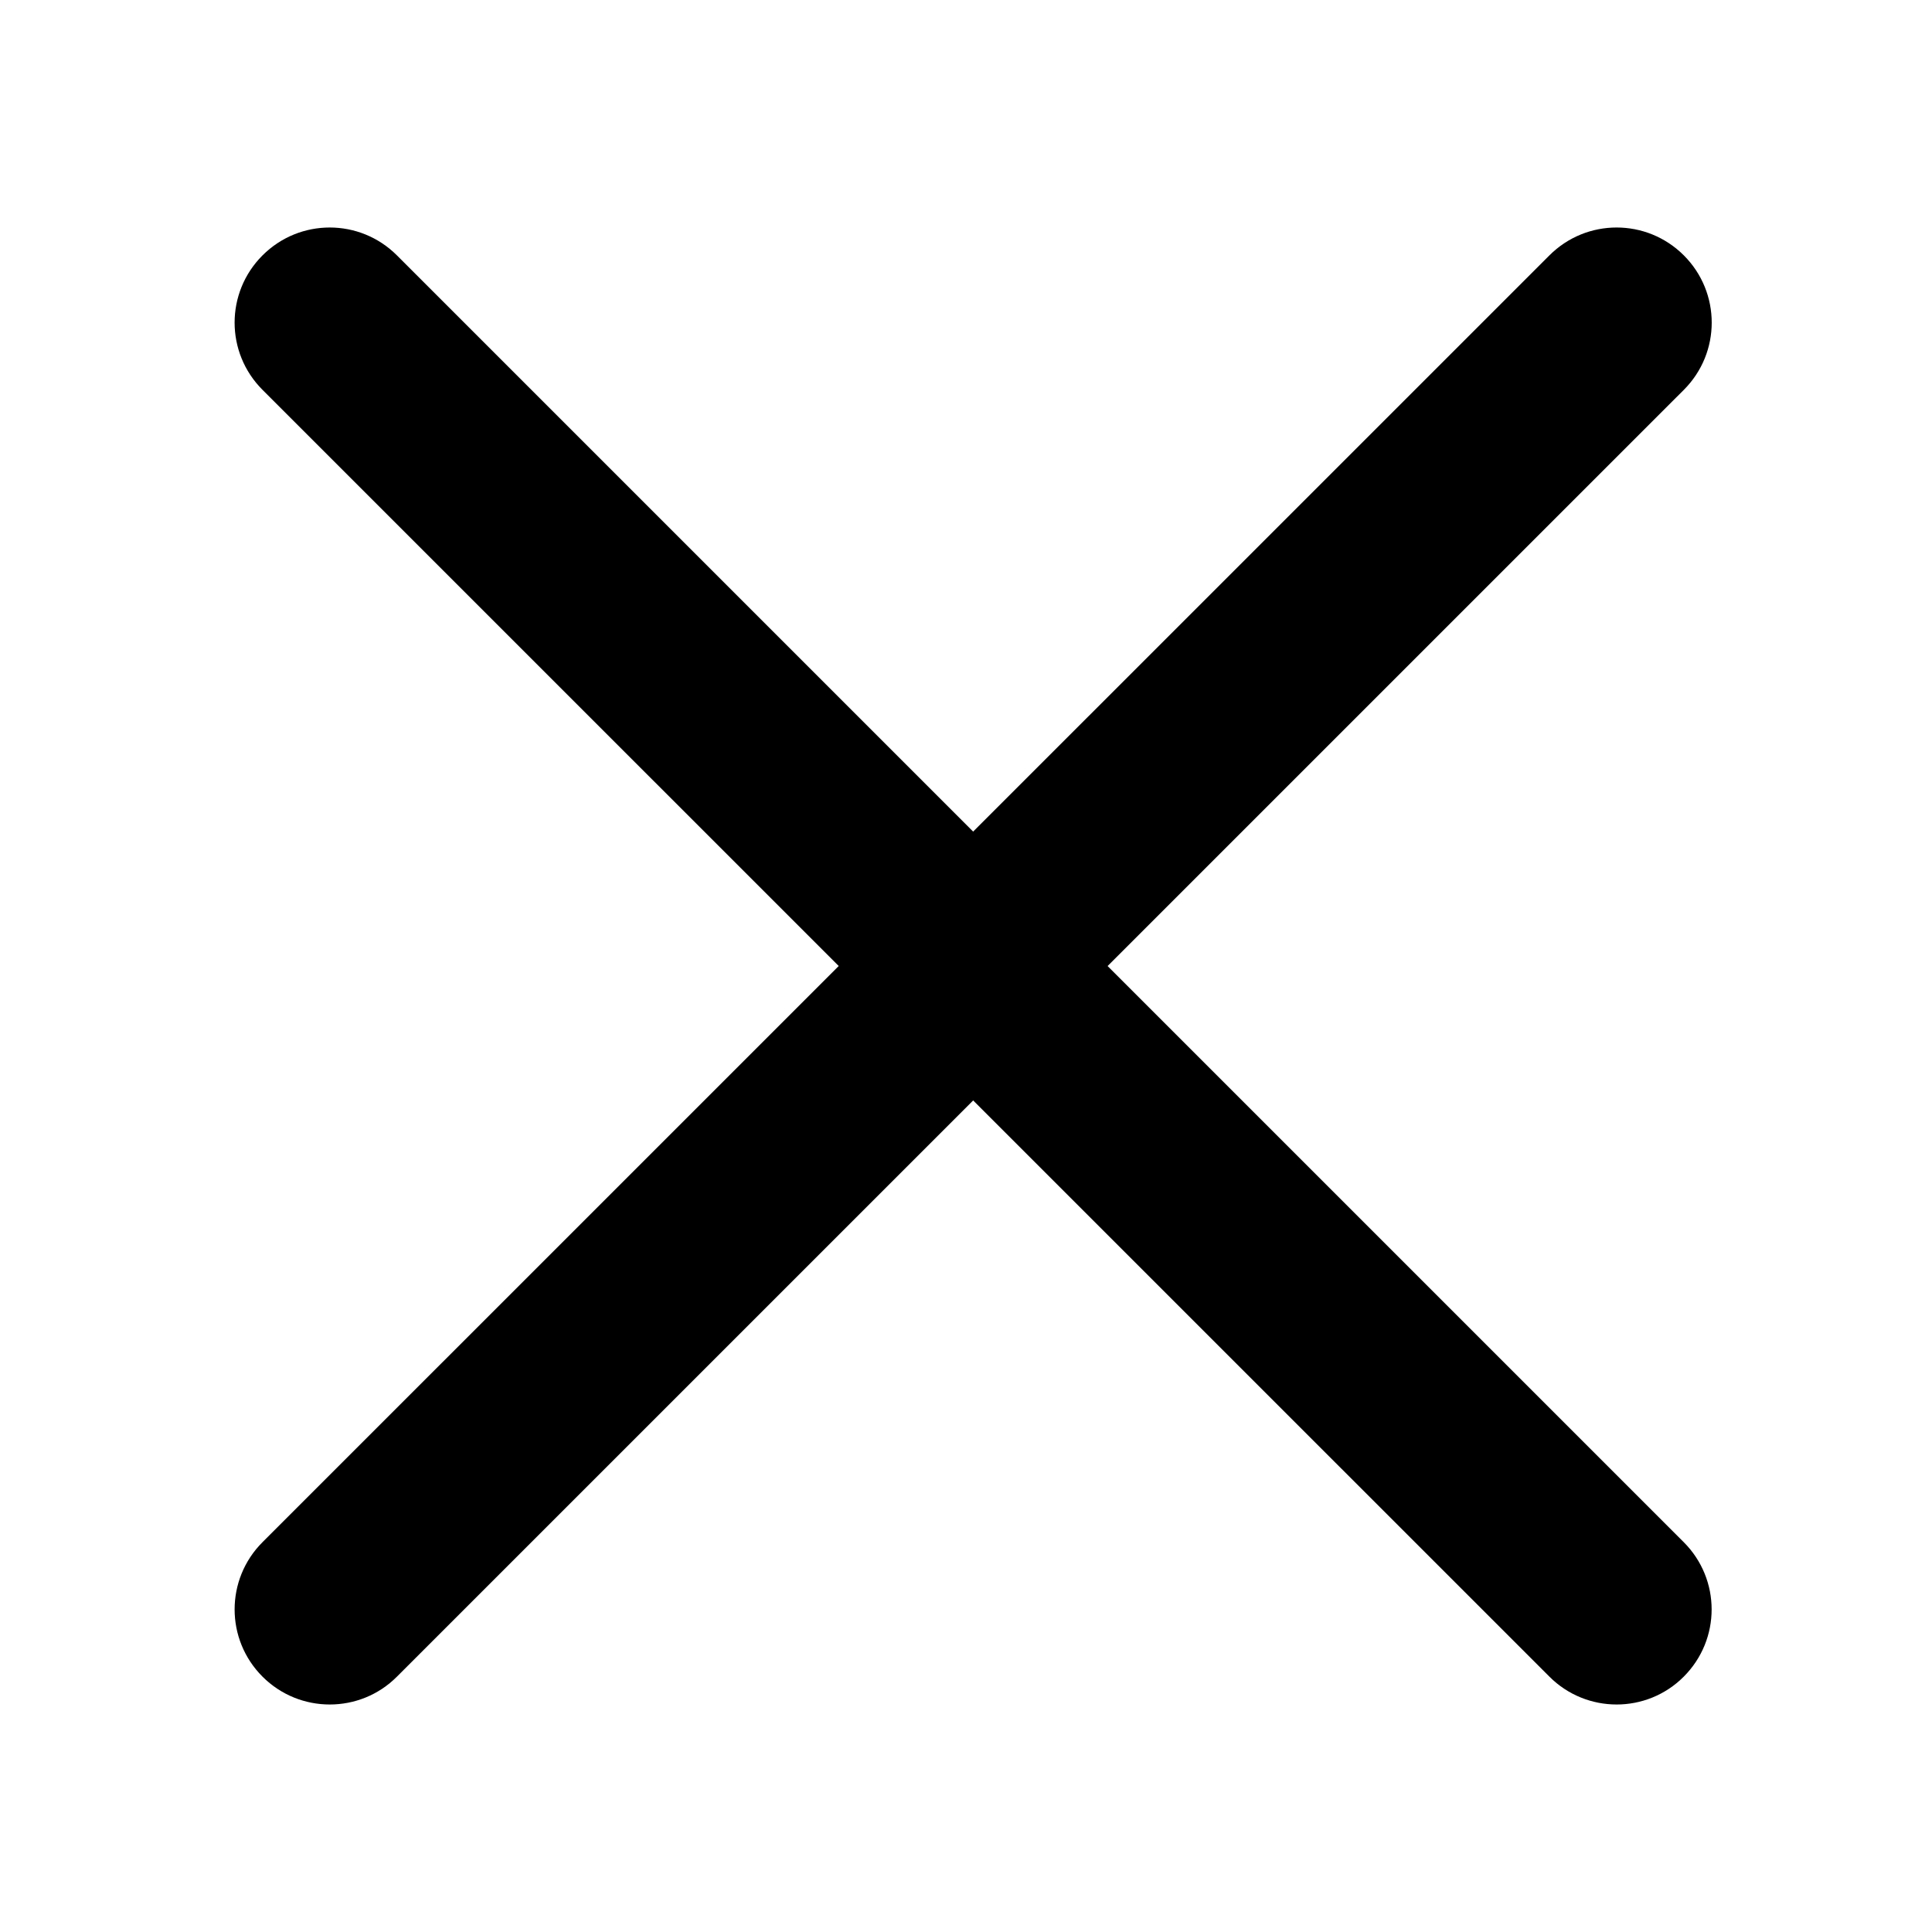
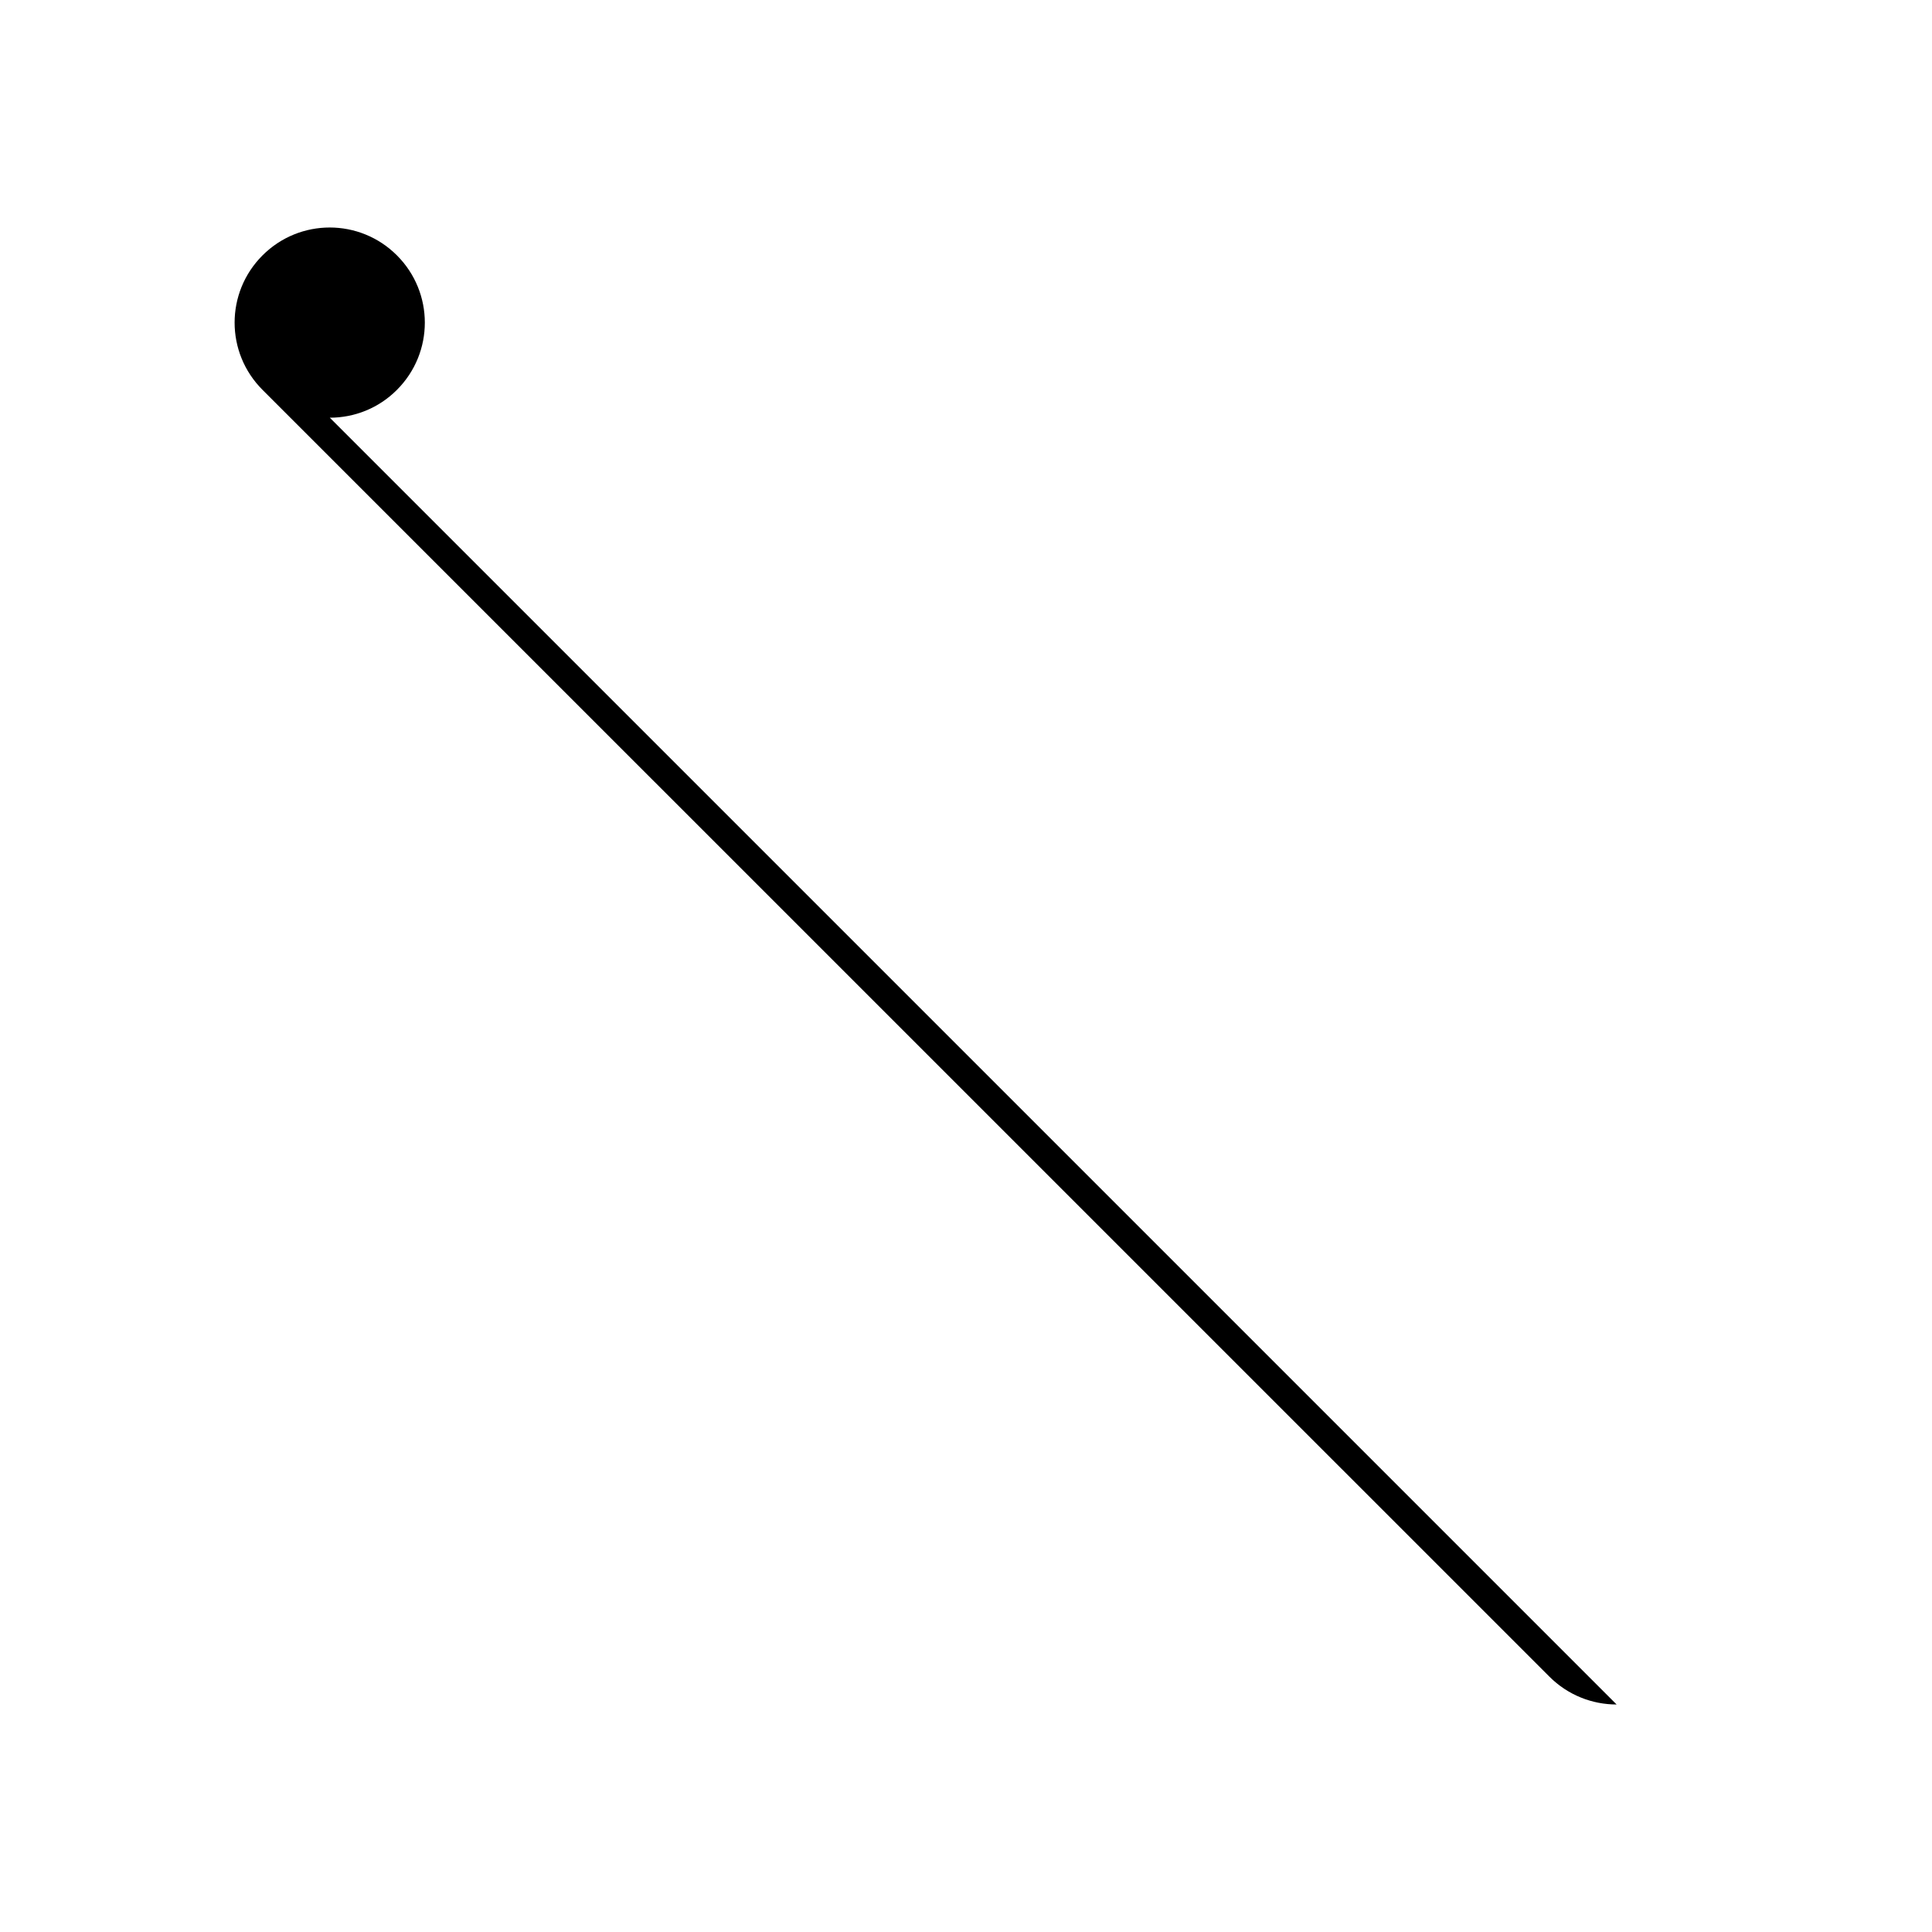
<svg xmlns="http://www.w3.org/2000/svg" class="close-icon" filter="none" height="16" style="border-color: rgba(0,0,0,0);border-width: bpx;border-style: undefined" viewBox="0 0 1024 1024" width="16">
  <g>
-     <path d="M856.84 903.418c-12.9 0-25.805-4.938-35.627-14.765L139.132 206.624c-19.71-19.706-19.71-51.557 0-71.262 19.706-19.706 51.555-19.706 71.257 0l682.035 682.027c19.704 19.706 19.704 51.559 0 71.265-9.832 9.877-22.732 14.764-35.584 14.764z" fill="currentColor" />
-     <path d="M174.759 903.418c-12.901 0-25.799-4.938-35.627-14.765-19.703-19.706-19.703-51.559 0-71.265l682.081-682.027c19.7-19.706 51.553-19.706 71.259 0 19.703 19.705 19.703 51.556 0 71.262l-682.083 682.03c-9.825 9.878-22.725 14.765-35.63 14.765z" fill="currentColor" />
+     <path d="M856.84 903.418c-12.9 0-25.805-4.938-35.627-14.765L139.132 206.624c-19.71-19.706-19.71-51.557 0-71.262 19.706-19.706 51.555-19.706 71.257 0c19.704 19.706 19.704 51.559 0 71.265-9.832 9.877-22.732 14.764-35.584 14.764z" fill="currentColor" />
  </g>
</svg>